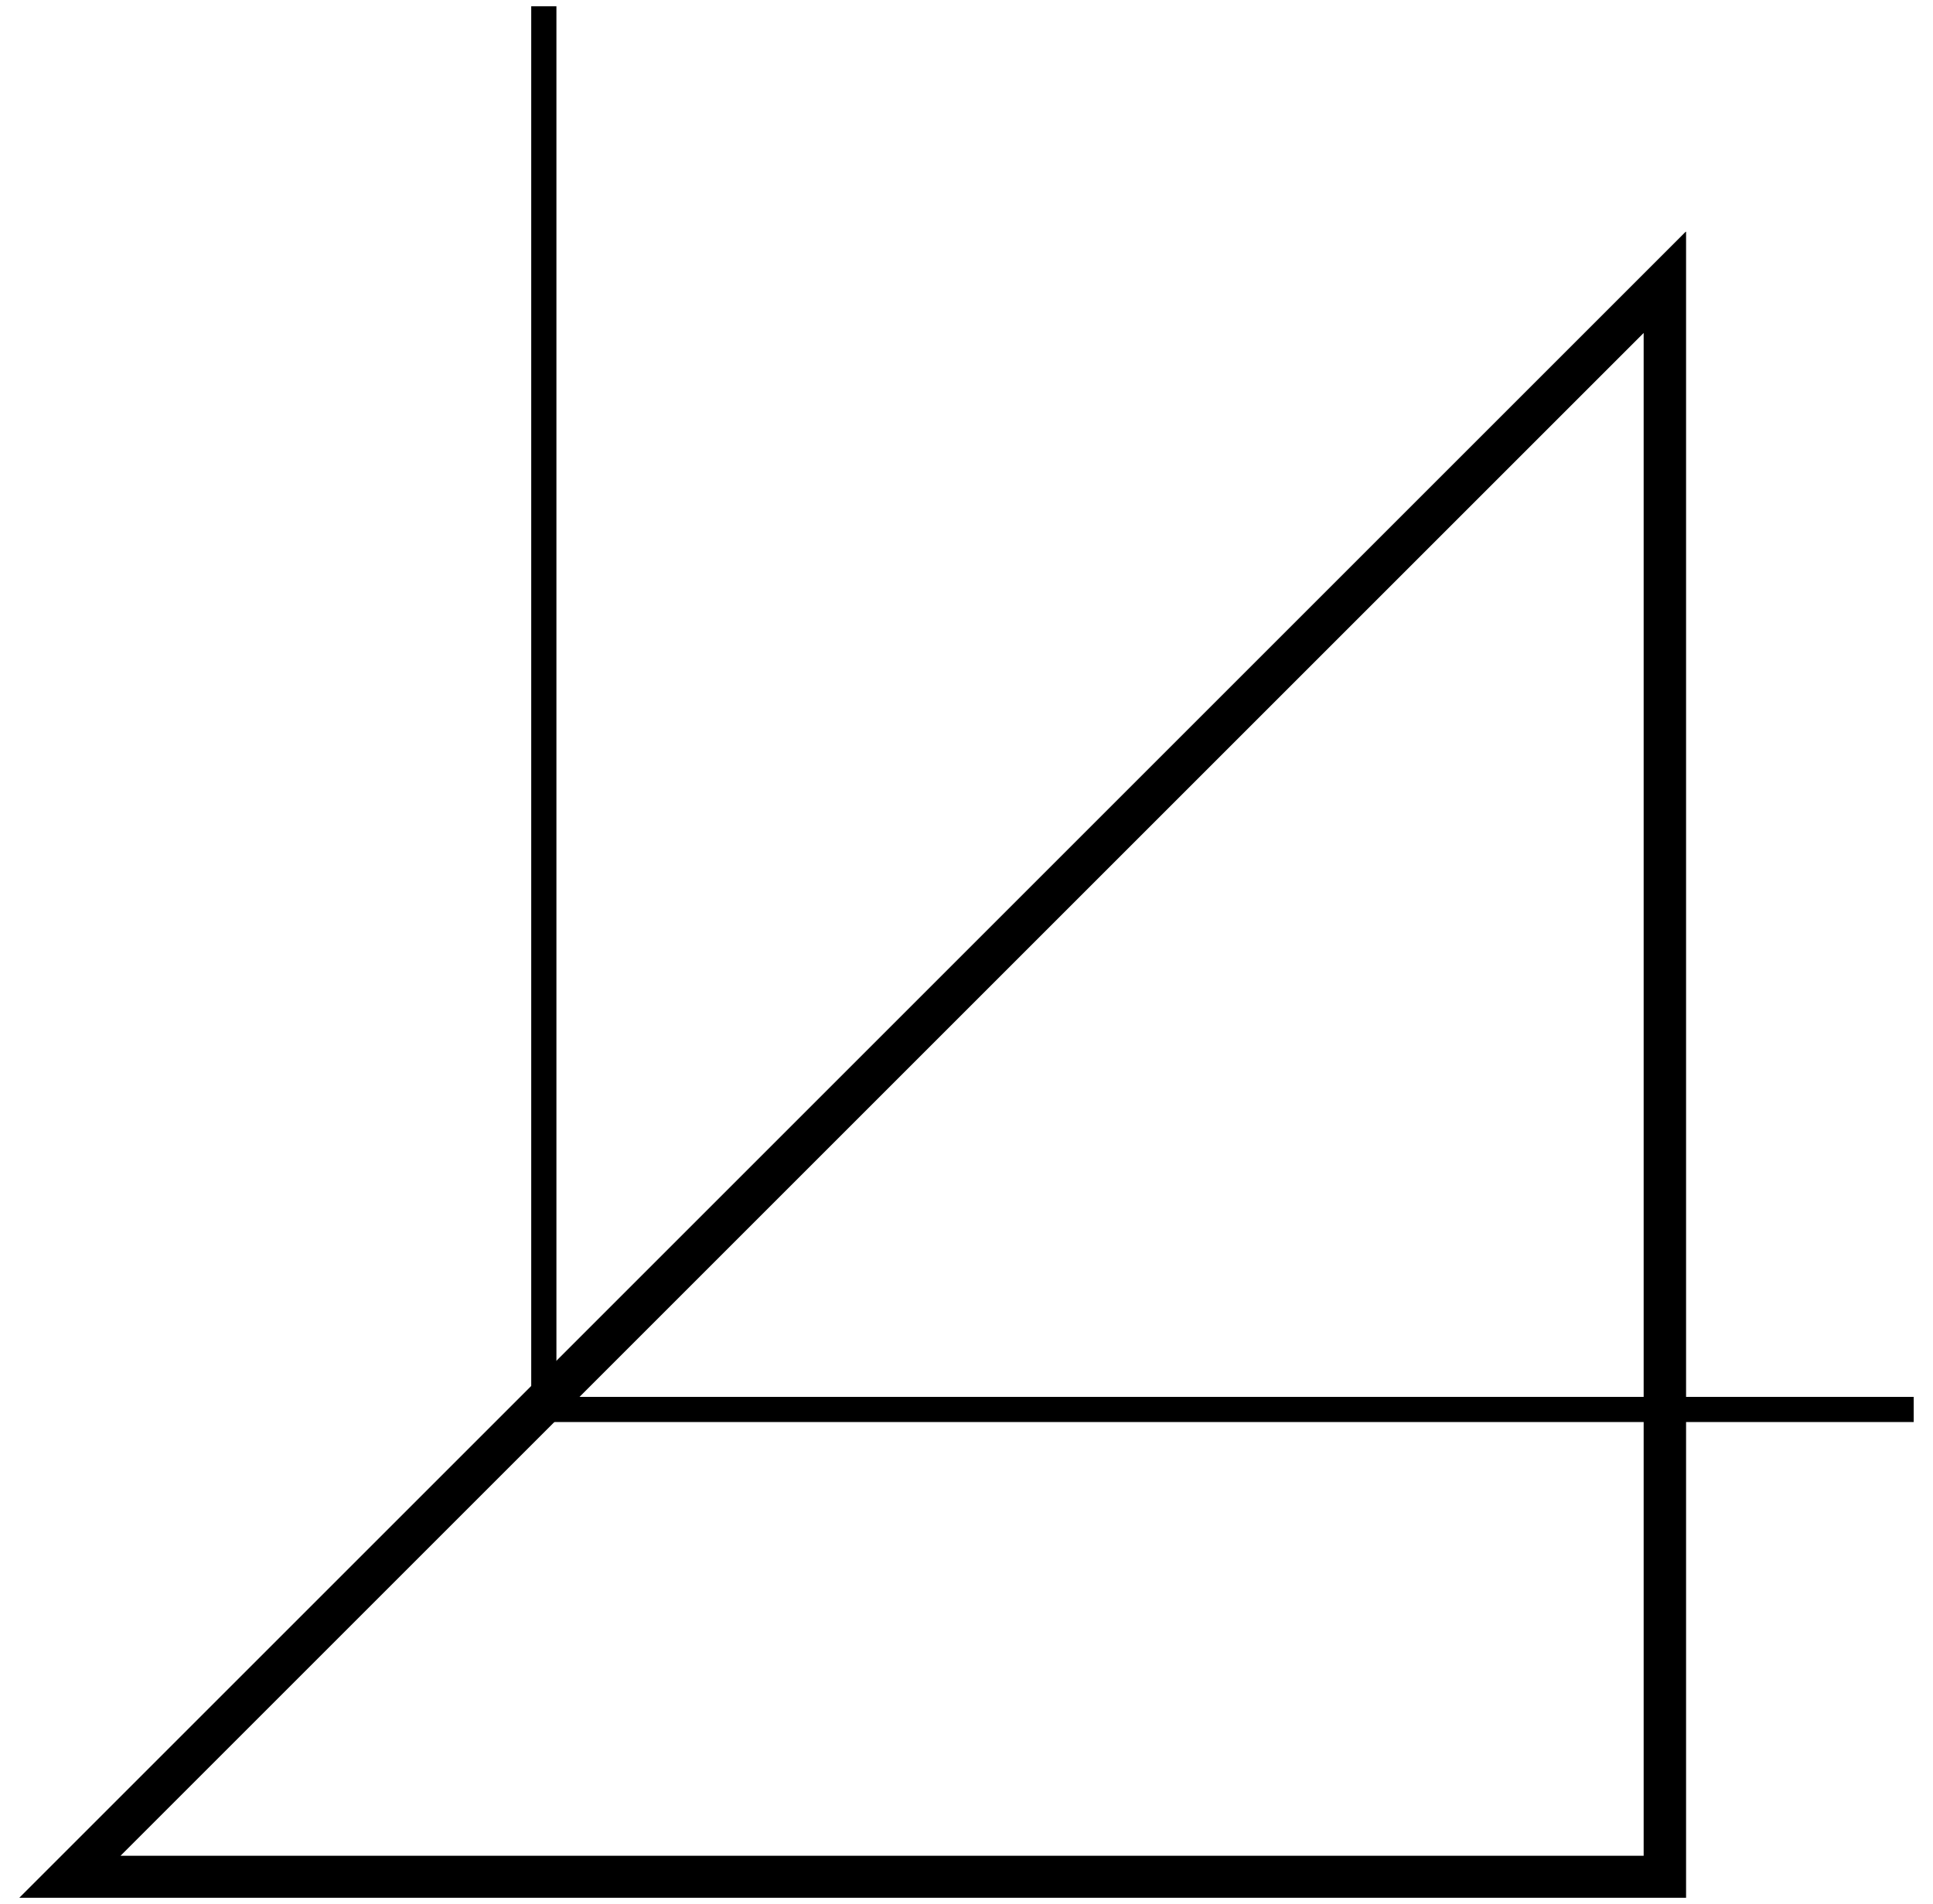
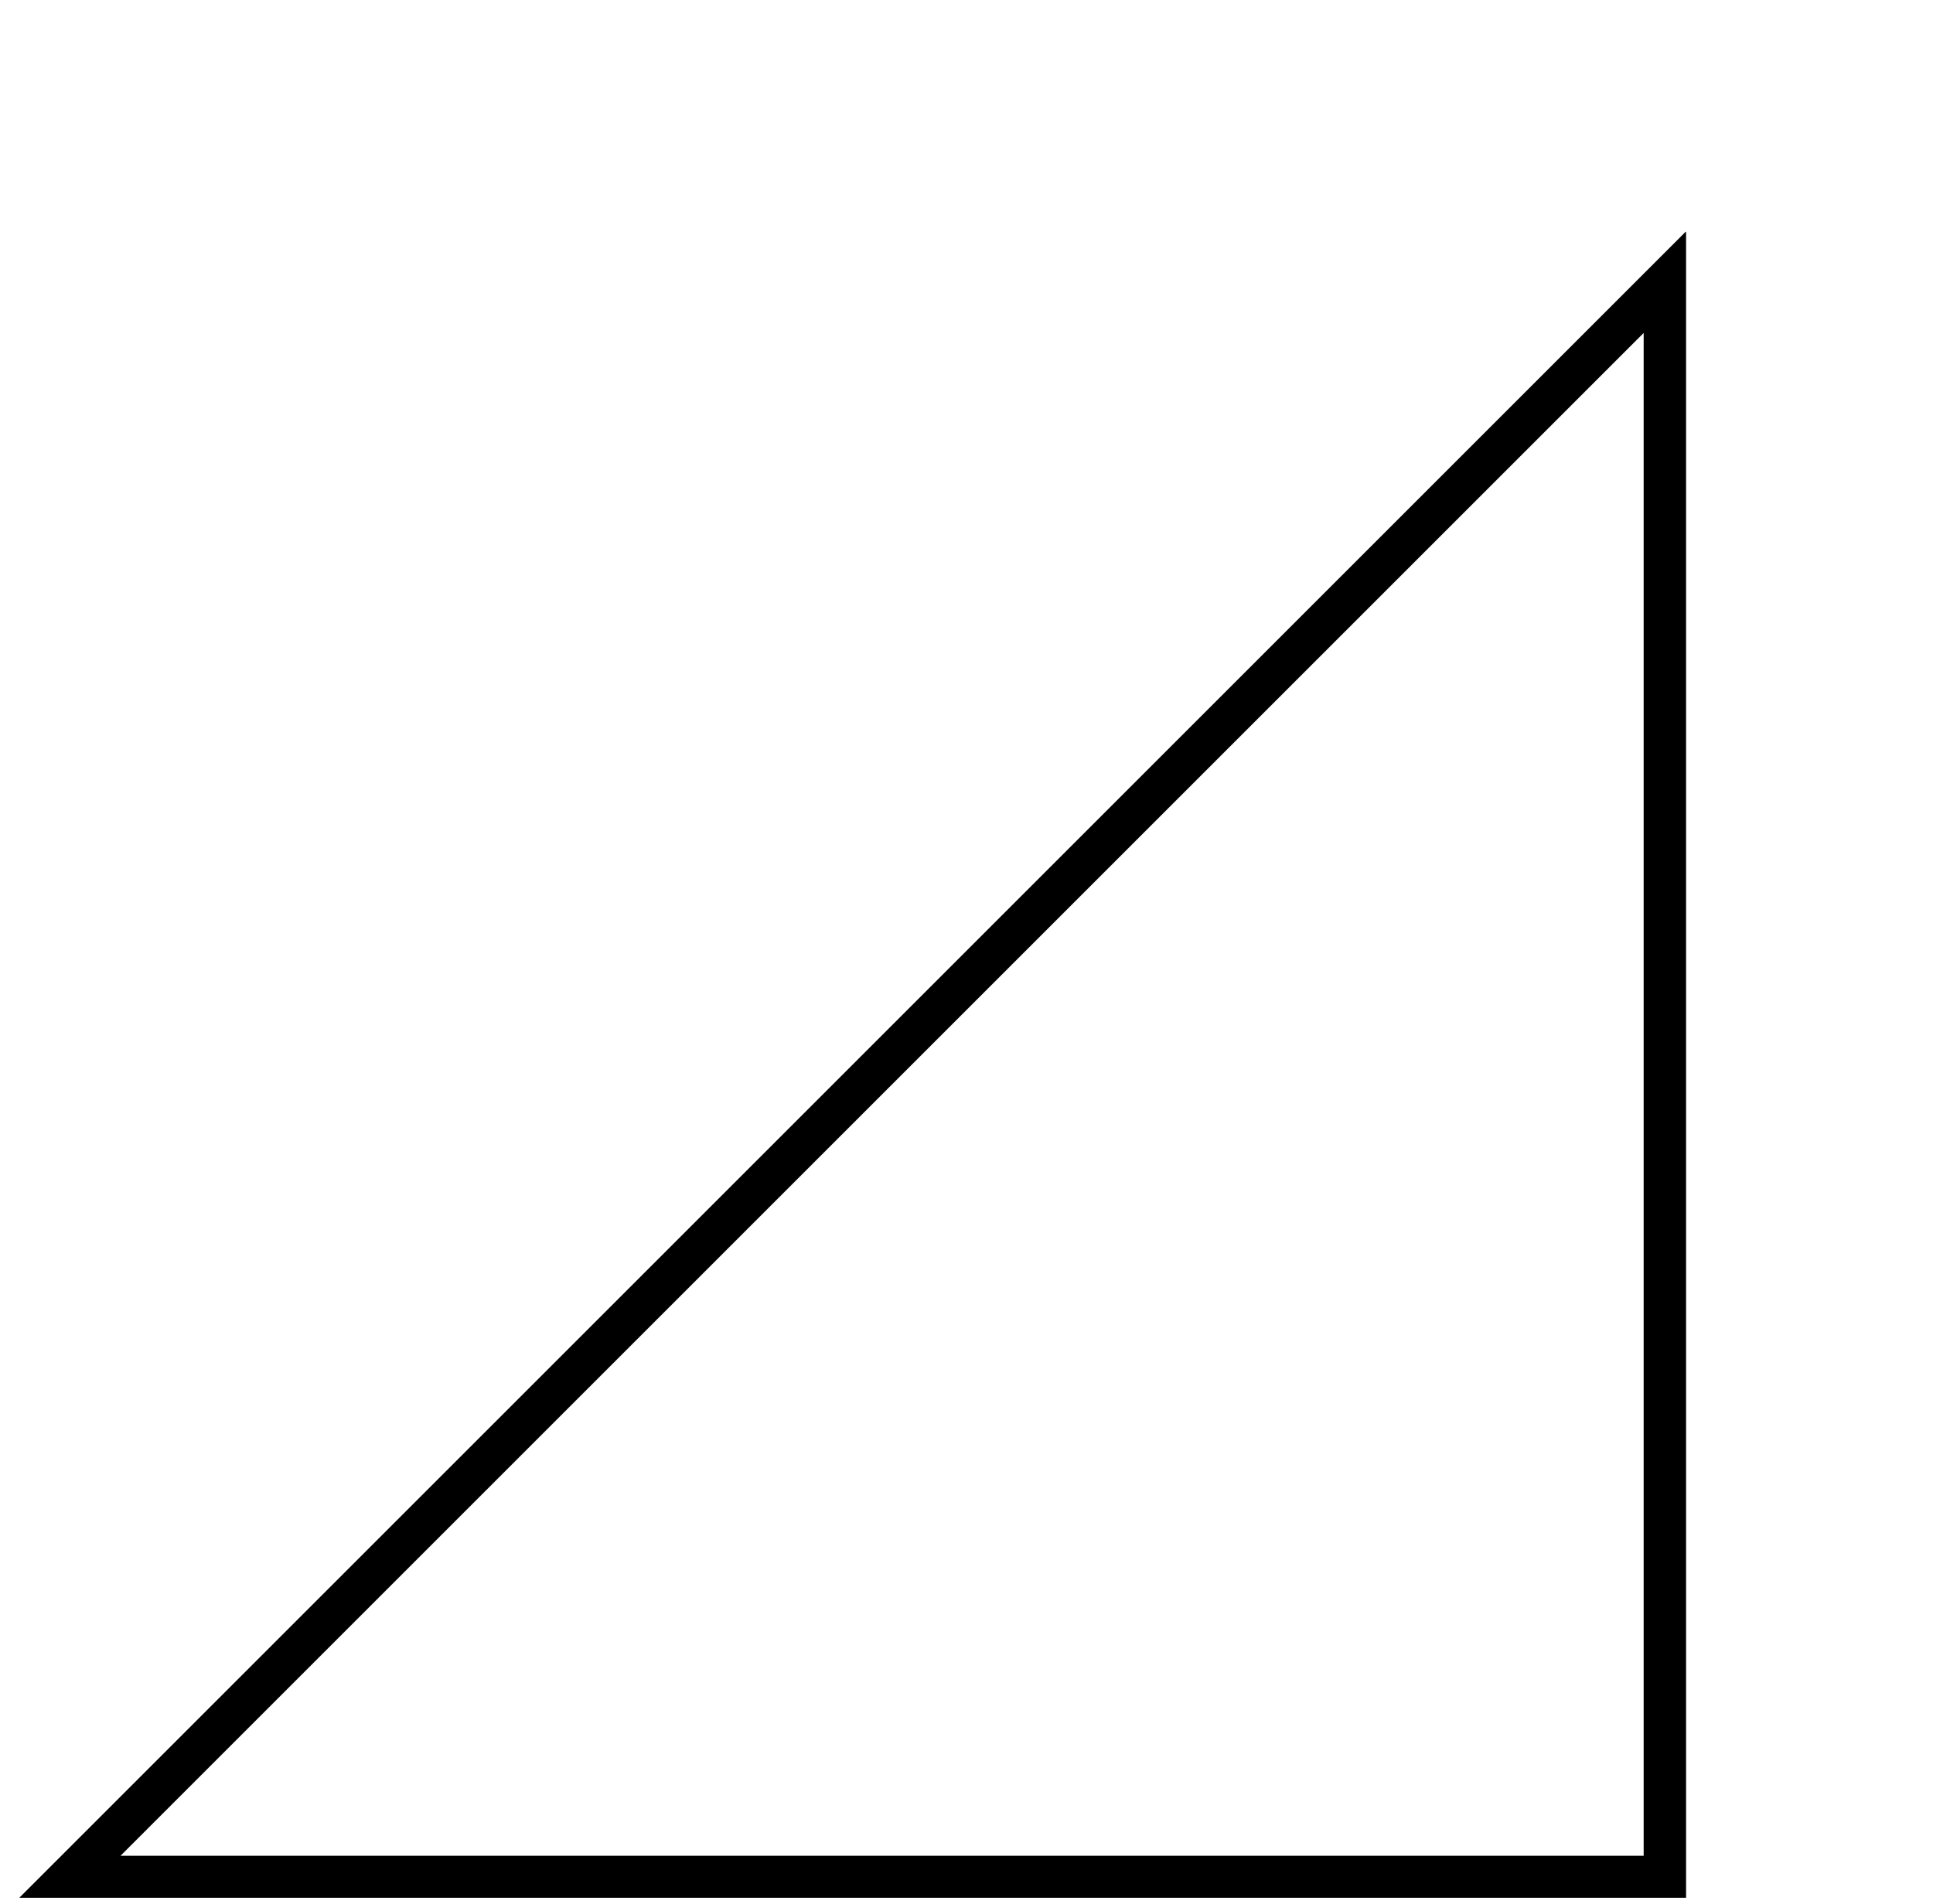
<svg xmlns="http://www.w3.org/2000/svg" xmlns:xlink="http://www.w3.org/1999/xlink" version="1.1" id="Livello_1" x="0px" y="0px" viewBox="0 0 460.3 453.5" style="enable-background:new 0 0 460.3 453.5;" xml:space="preserve">
  <style type="text/css">
	.st0{clip-path:url(#SVGID_00000018933456062779268740000017633838860184960429_);}
</style>
  <g>
    <path d="M391.4,79.3V442H28.7L391.4,79.3 M401.4,55.2L4.6,452h396.9V55.2L401.4,55.2z" />
    <g>
      <defs>
-         <rect id="SVGID_1_" x="4.6" y="1.5" width="451.1" height="450.5" />
-       </defs>
+         </defs>
      <clipPath id="SVGID_00000043442539850065050690000001789081305346776220_">
        <use xlink:href="#SVGID_1_" style="overflow:visible;" />
      </clipPath>
-       <polygon style="clip-path:url(#SVGID_00000043442539850065050690000001789081305346776220_);" points="463.7,338.7 126.5,338.7     126.5,1.5 132.5,1.5 132.5,332.7 463.7,332.7   " />
    </g>
  </g>
</svg>